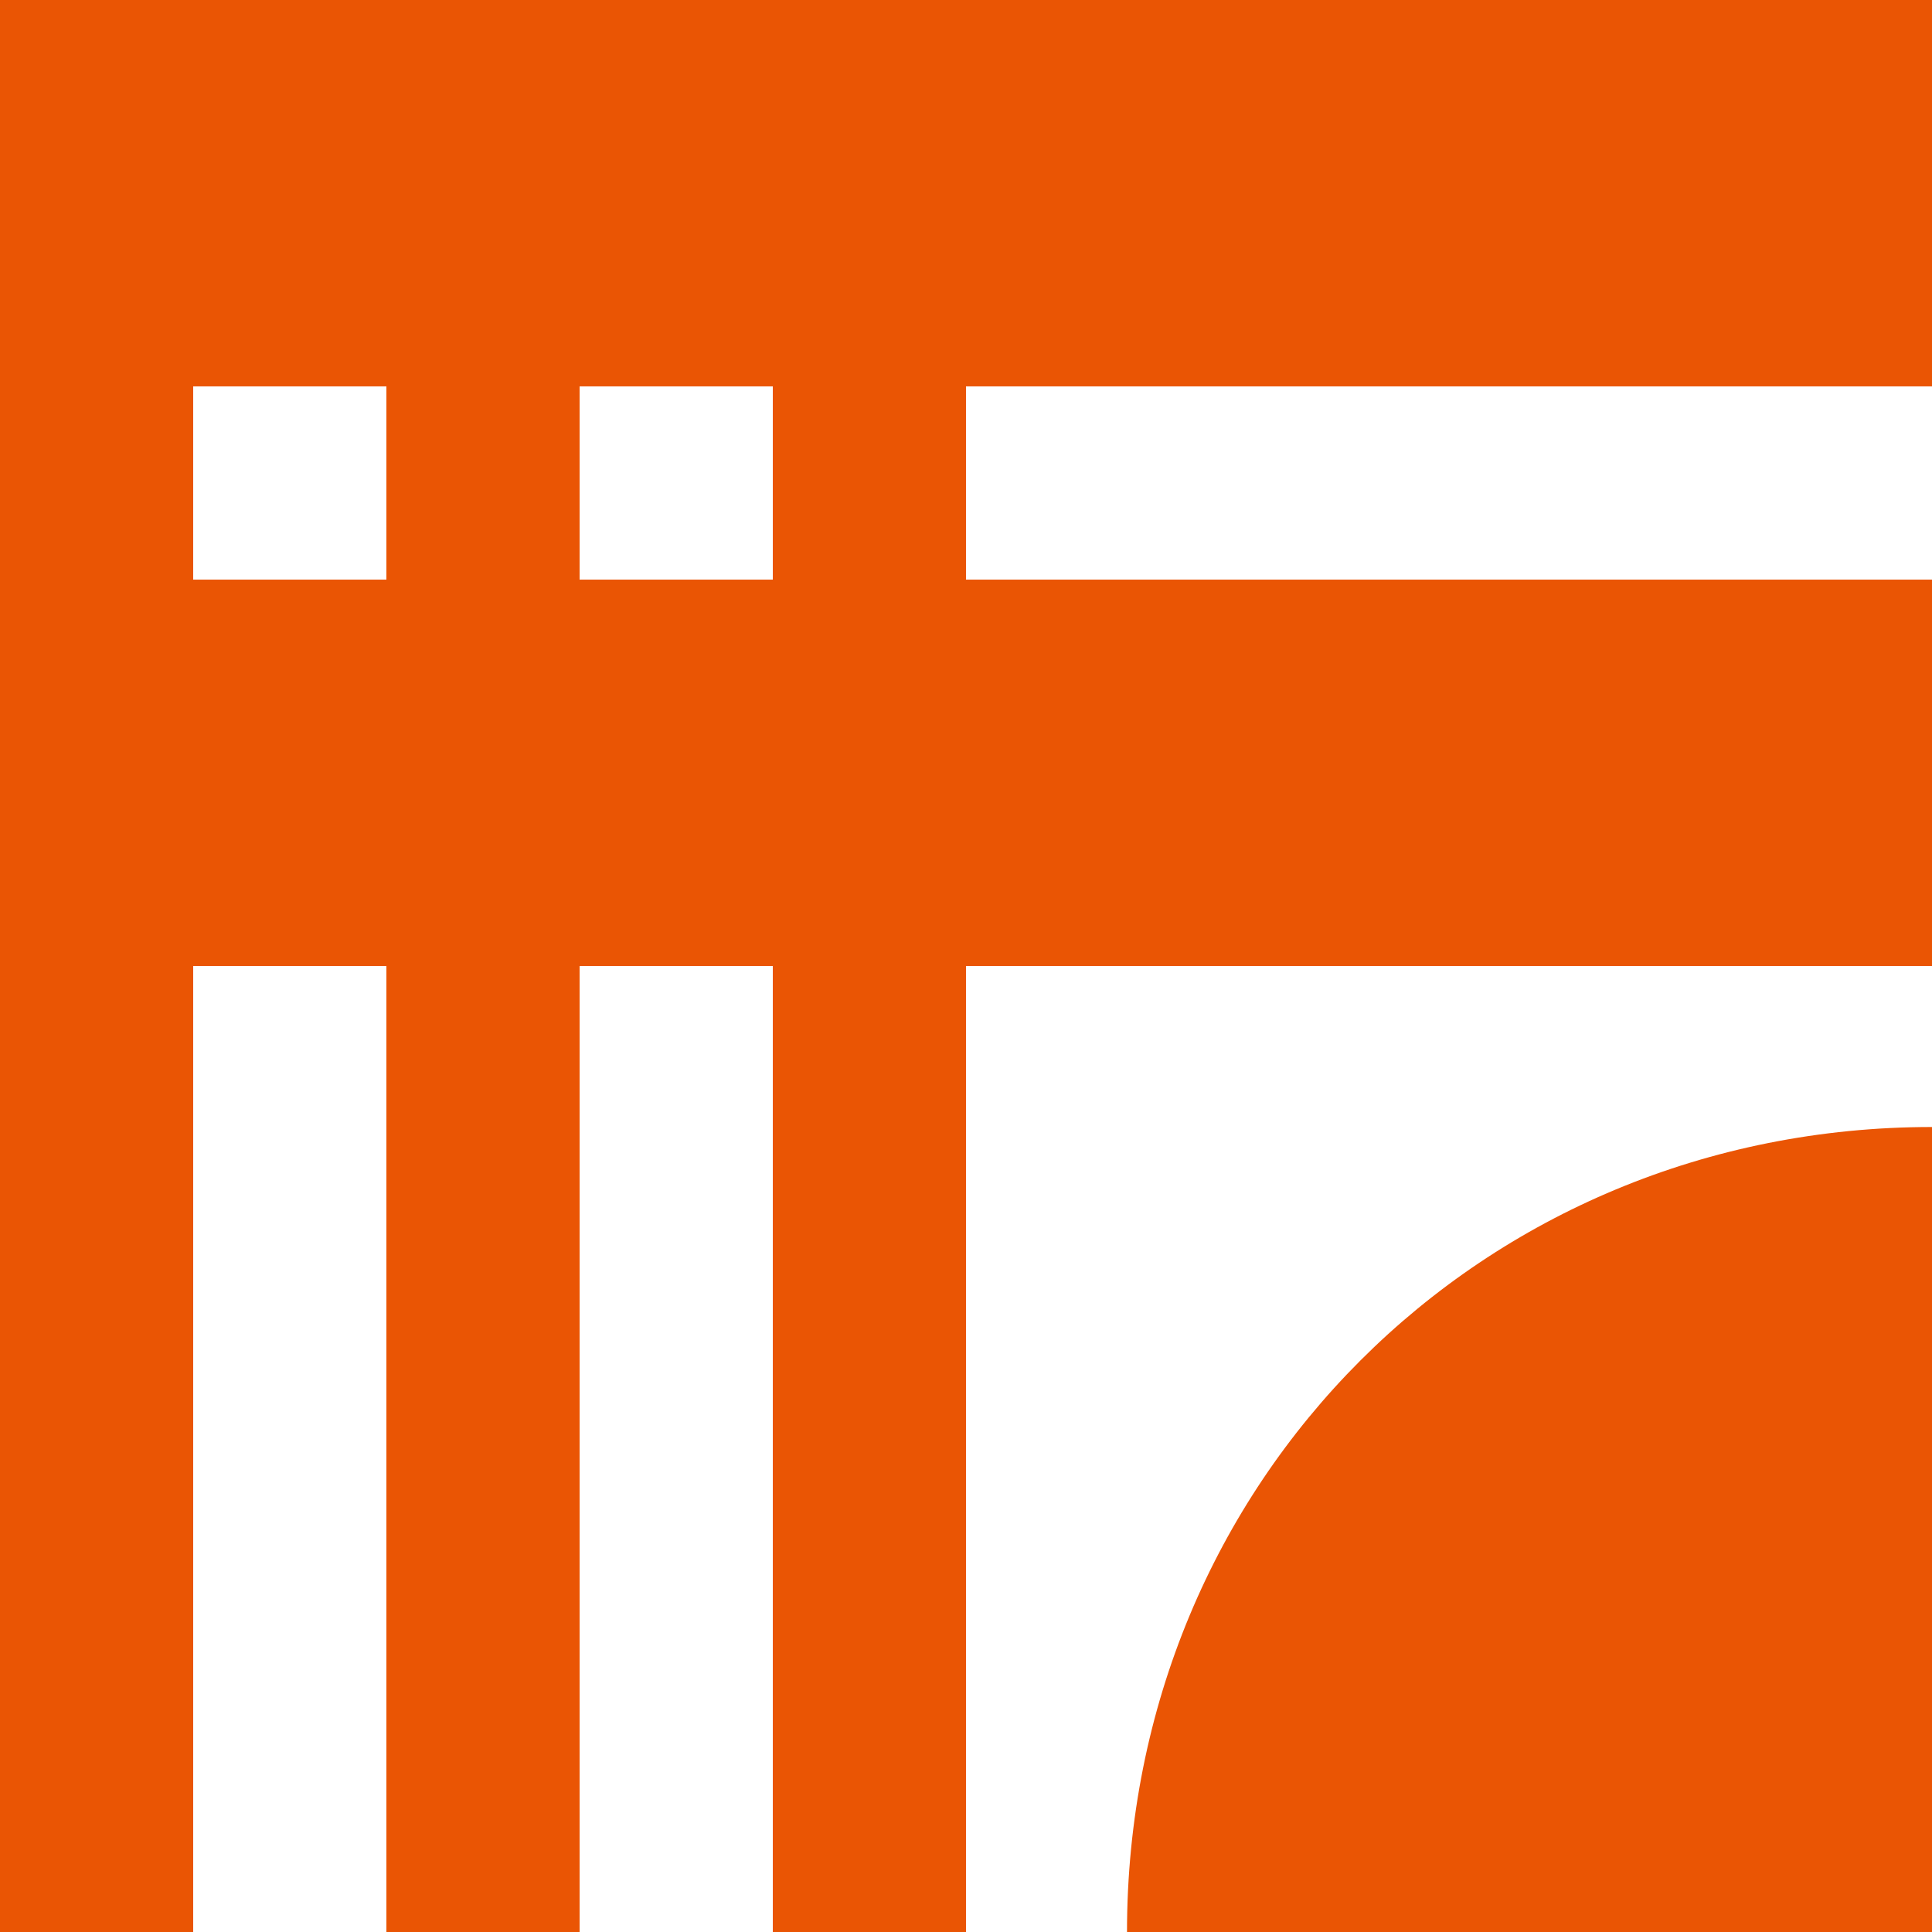
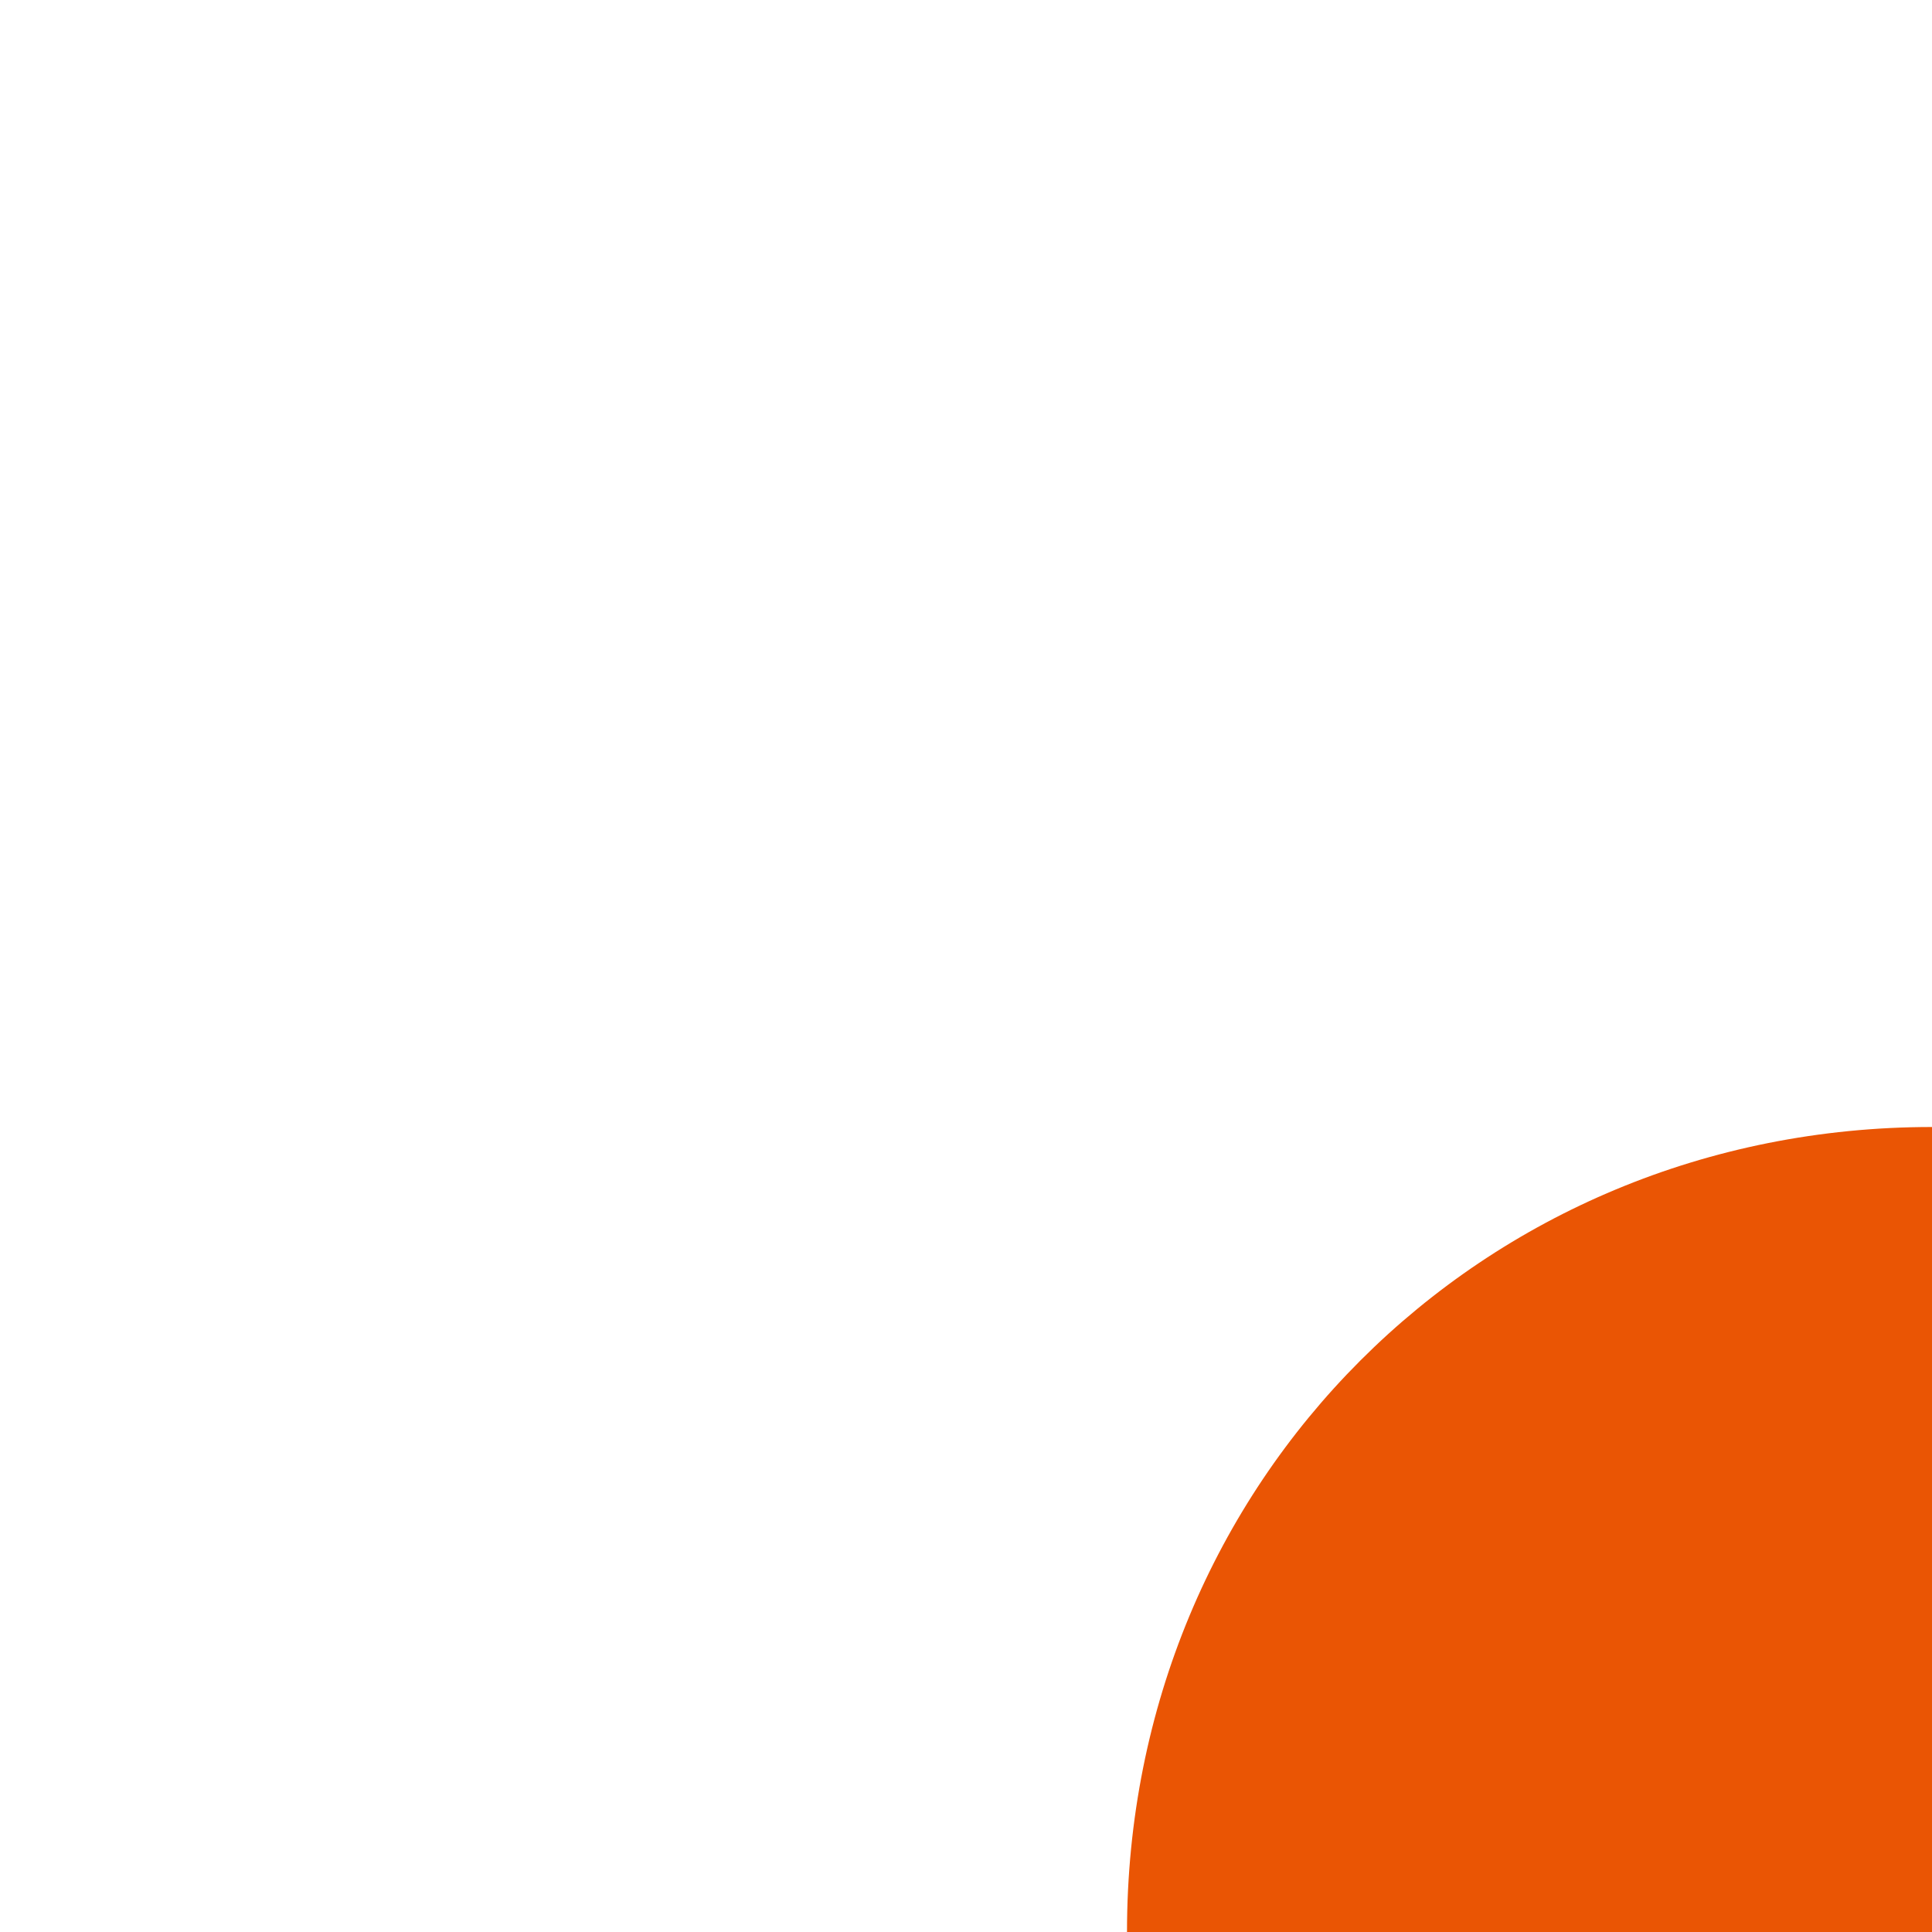
<svg xmlns="http://www.w3.org/2000/svg" version="1.1" id="_レイヤー_2" x="0px" y="0px" viewBox="0 0 6 6" style="enable-background:new 0 0 6 6;" xml:space="preserve">
  <style type="text/css">
	.st0{fill-rule:evenodd;clip-rule:evenodd;fill:#EA5504;}
</style>
  <g id="_レイヤー1">
    <g>
-       <path class="st0" d="M6,1.2V0H0v6h0.6V3h0.6v3h0.6V3h0.6v3H3V3h3V1.8H3V1.2C3,1.2,6,1.2,6,1.2z M0.6,1.8V1.2h0.6v0.6H0.6z     M2.4,1.8H1.8V1.2h0.6V1.8z" />
      <path class="st0" d="M3.5,6H6V3.5C4.6,3.5,3.5,4.6,3.5,6z" />
    </g>
  </g>
</svg>